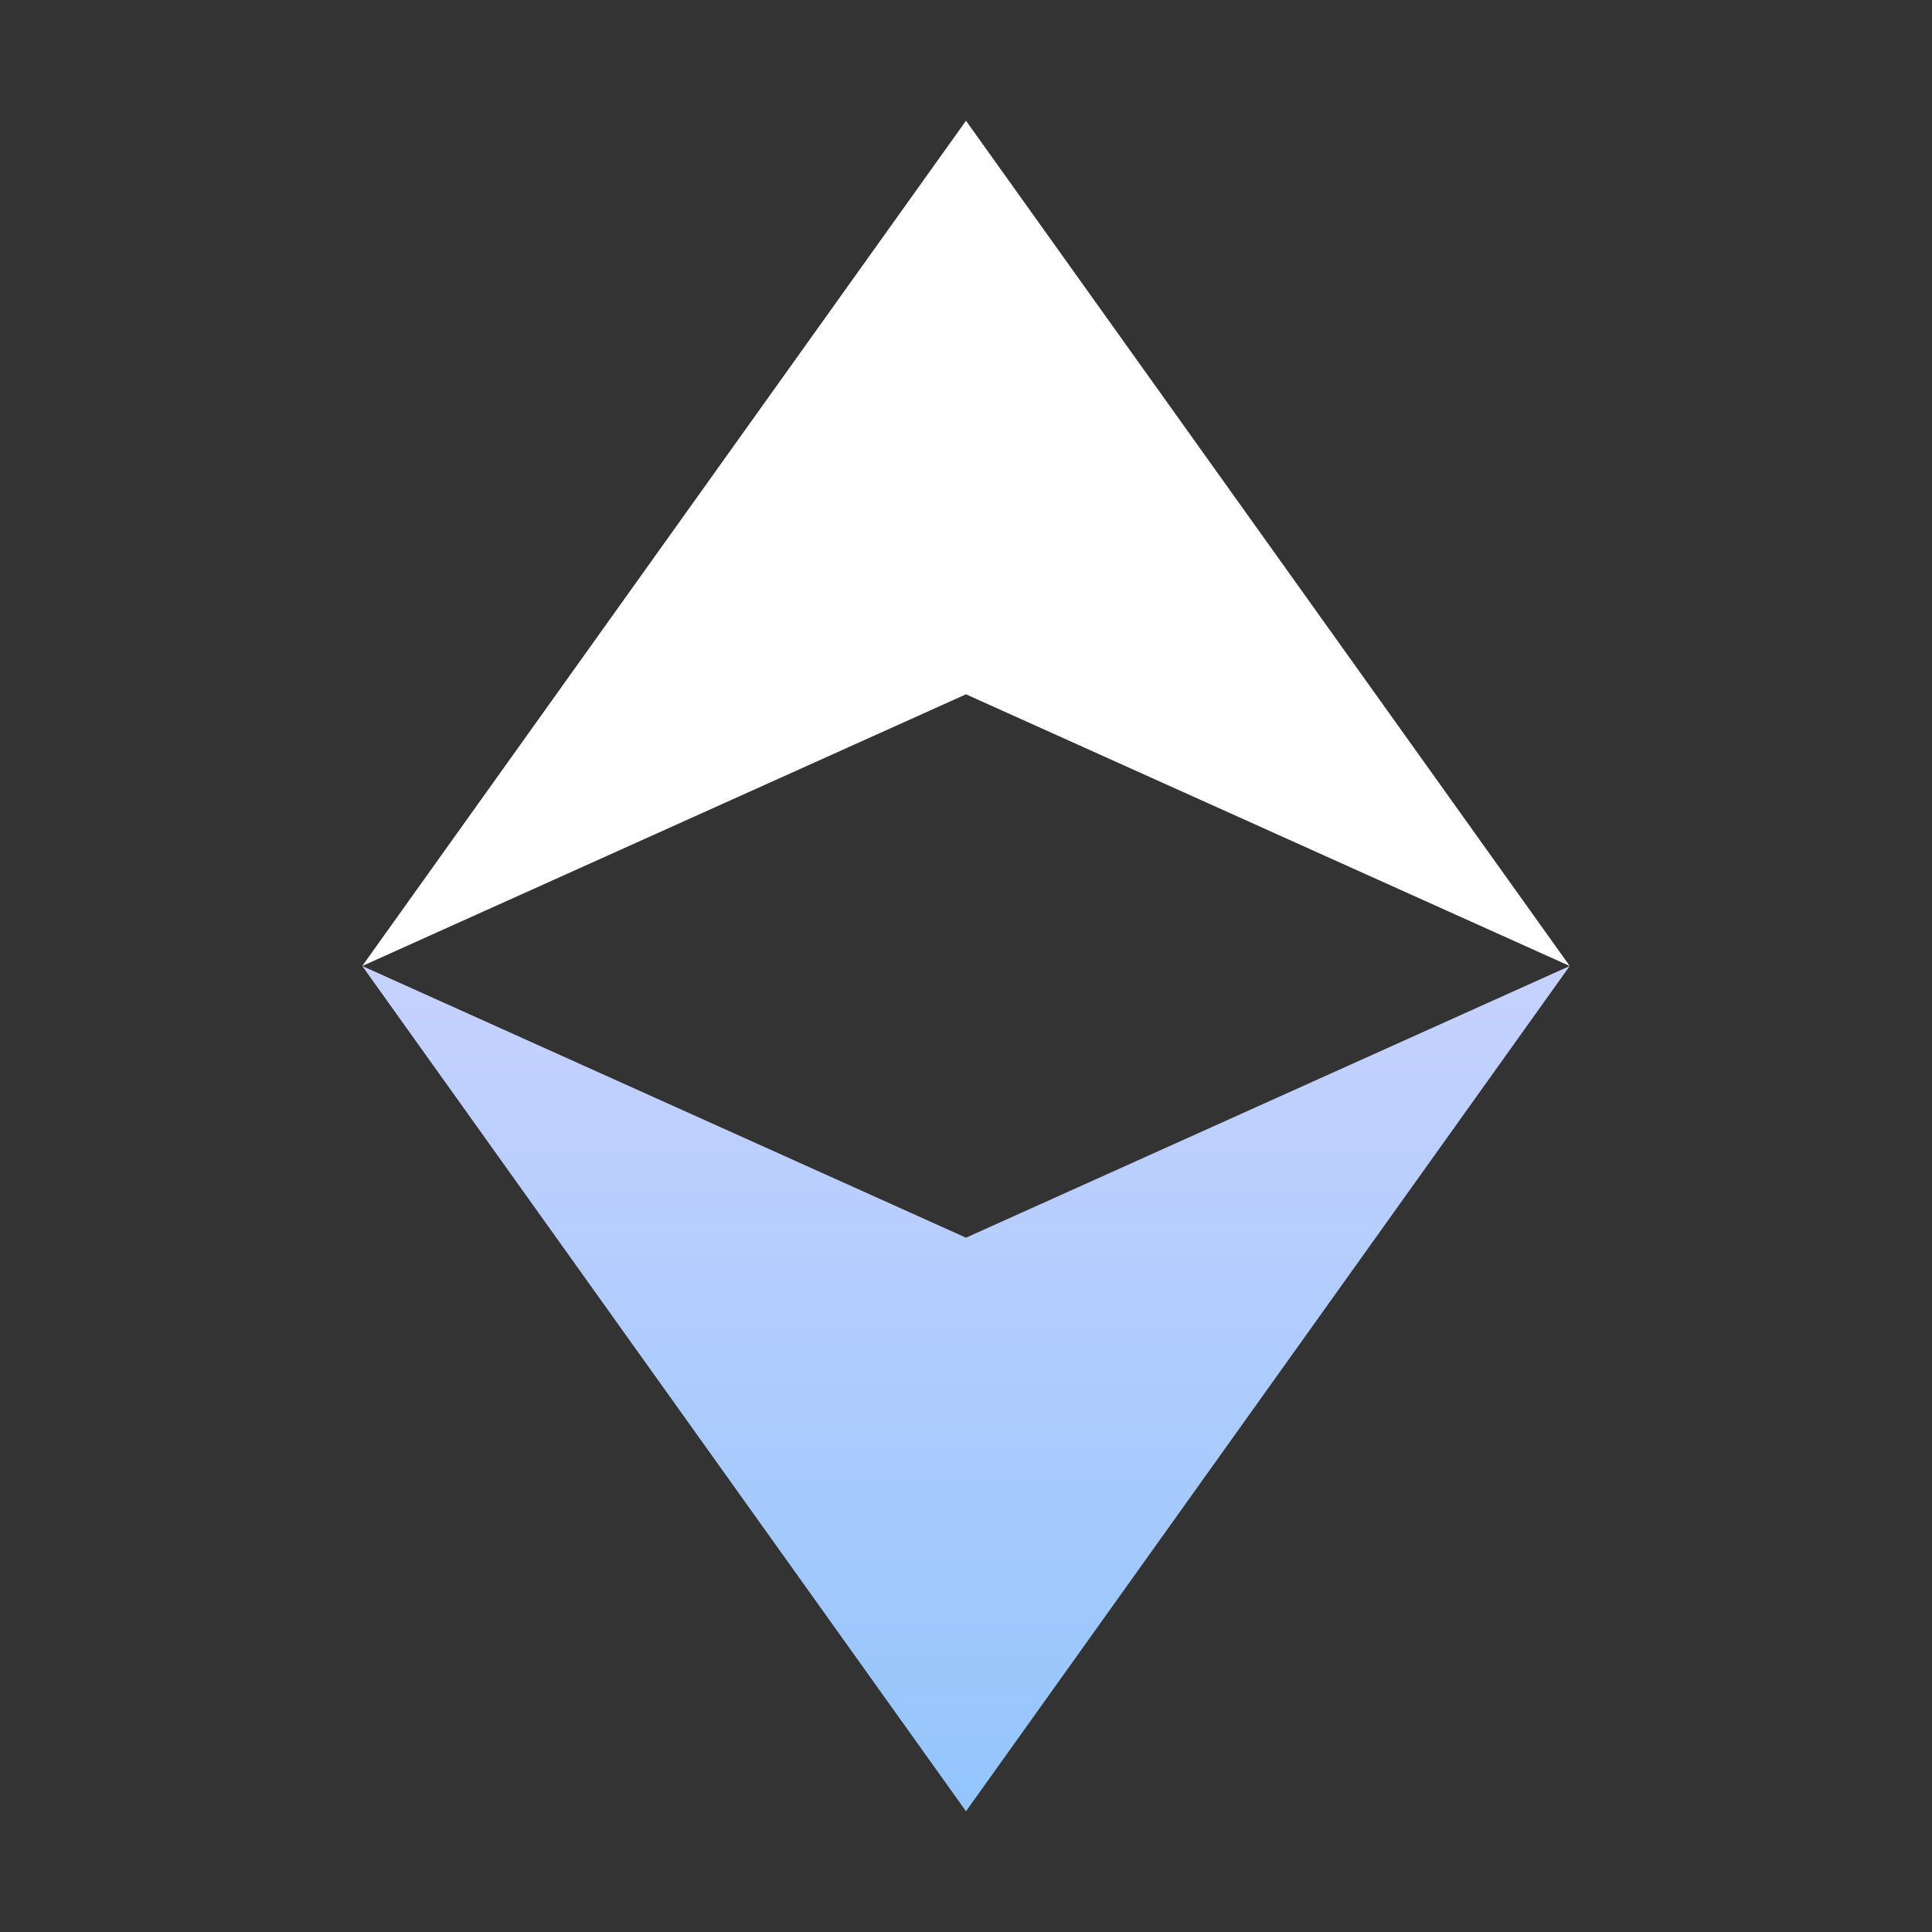
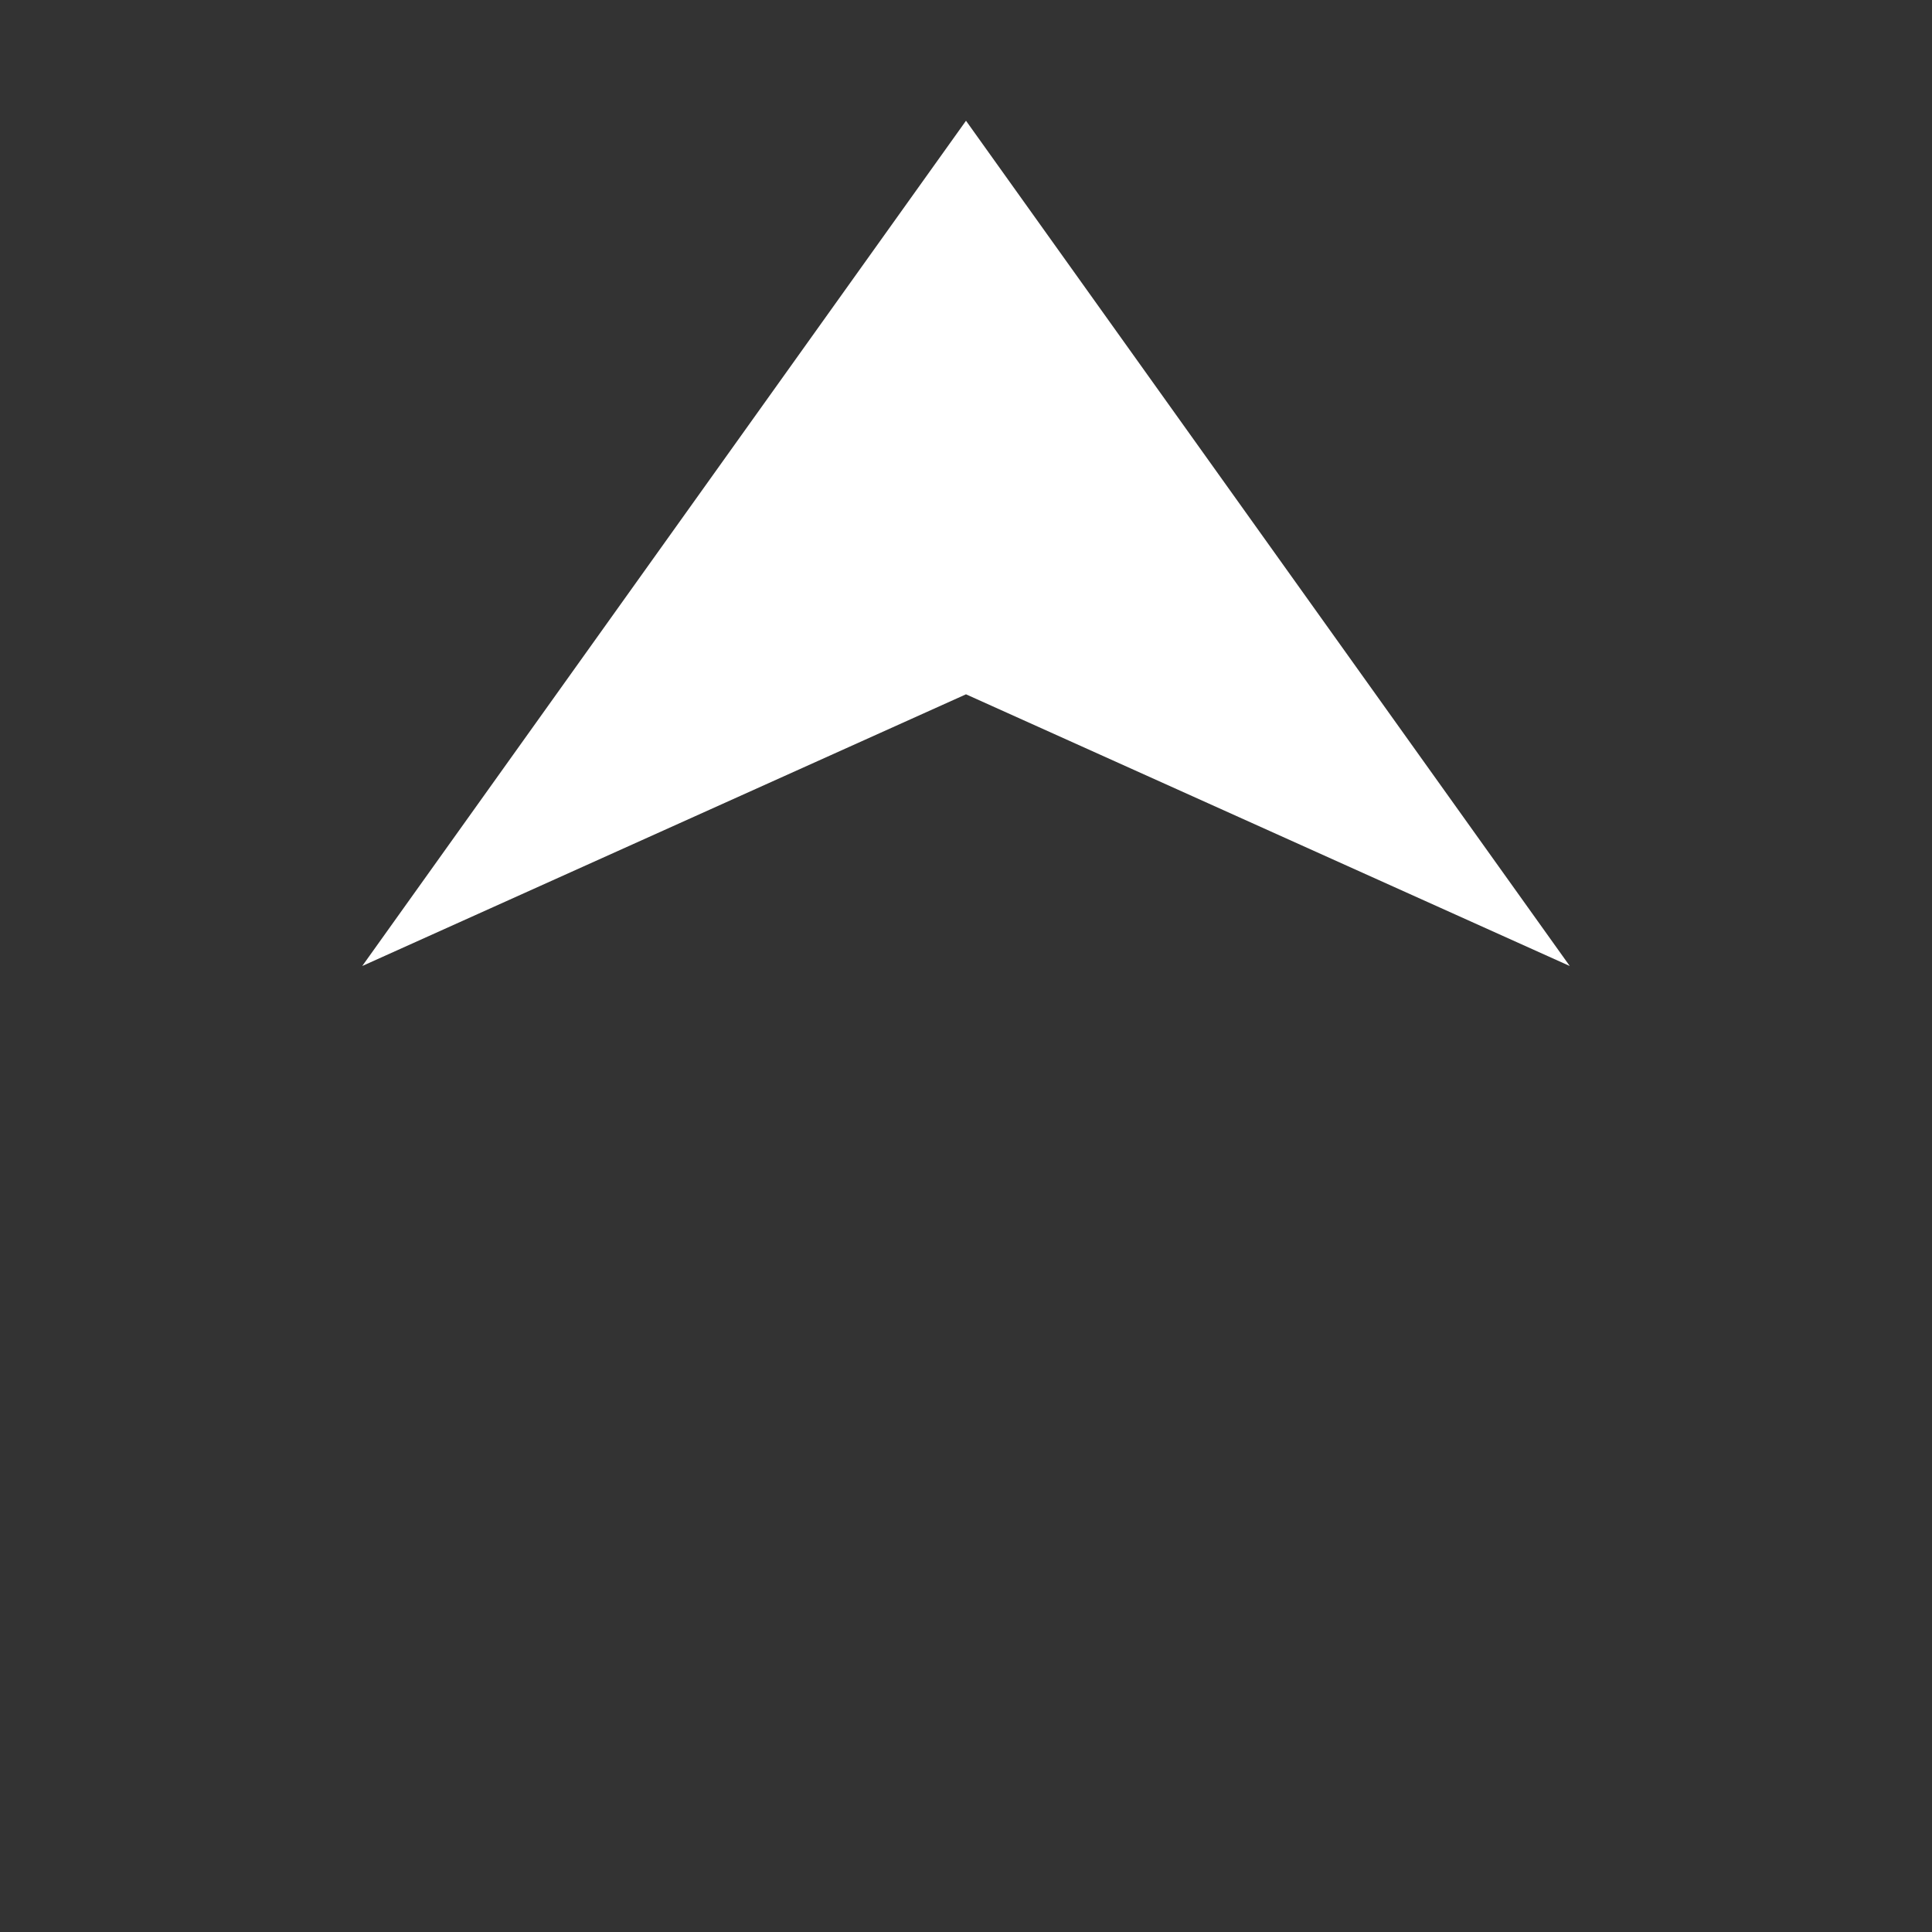
<svg xmlns="http://www.w3.org/2000/svg" width="96" height="96" viewBox="0 0 64 64" fill="none">
  <rect x="0" y="0" width="64" height="64" fill="#333333" stroke="none" />
  <defs>
    <linearGradient id="b" x1="0" y1="0" x2="0" y2="1">
      <stop offset="0" stop-color="#c7d2fe" />
      <stop offset="1" stop-color="#93c5fd" />
    </linearGradient>
  </defs>
  <path d="M32 4L12 32l20-9 20 9L32 4z" fill="white" />
-   <path d="M32 60l20-28-20 9-20-9 20 28z" fill="url(#b)" />
</svg>